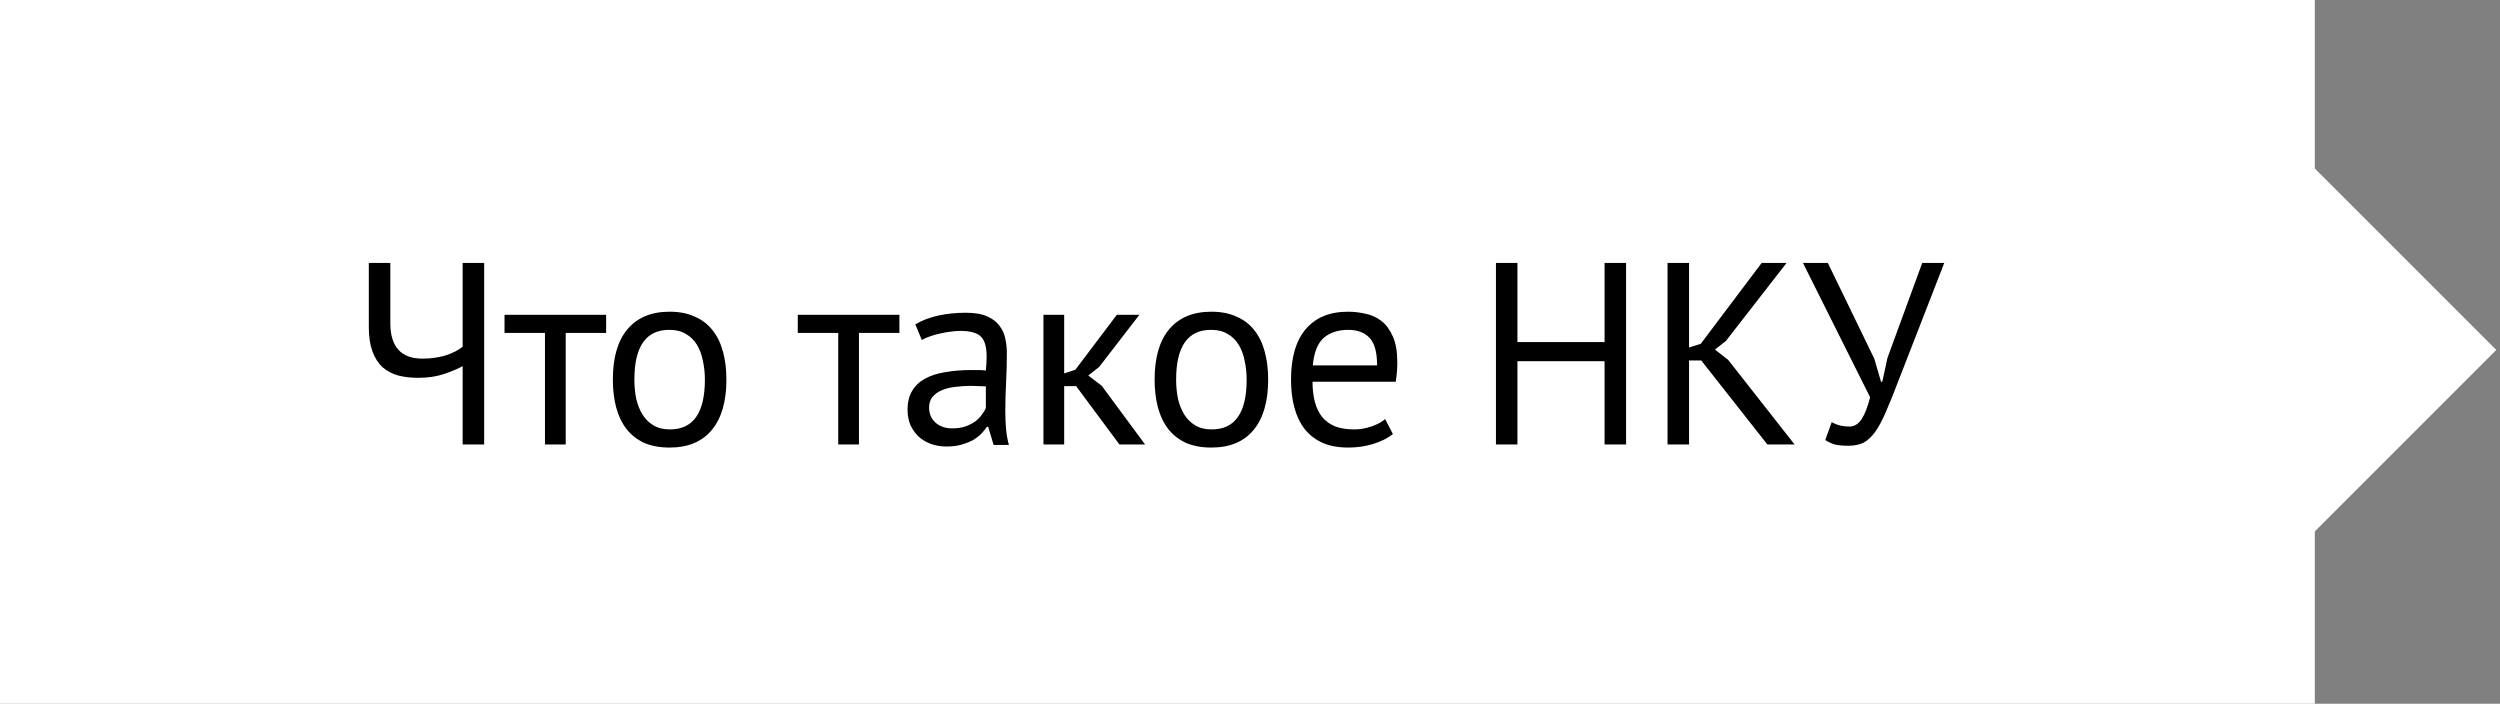
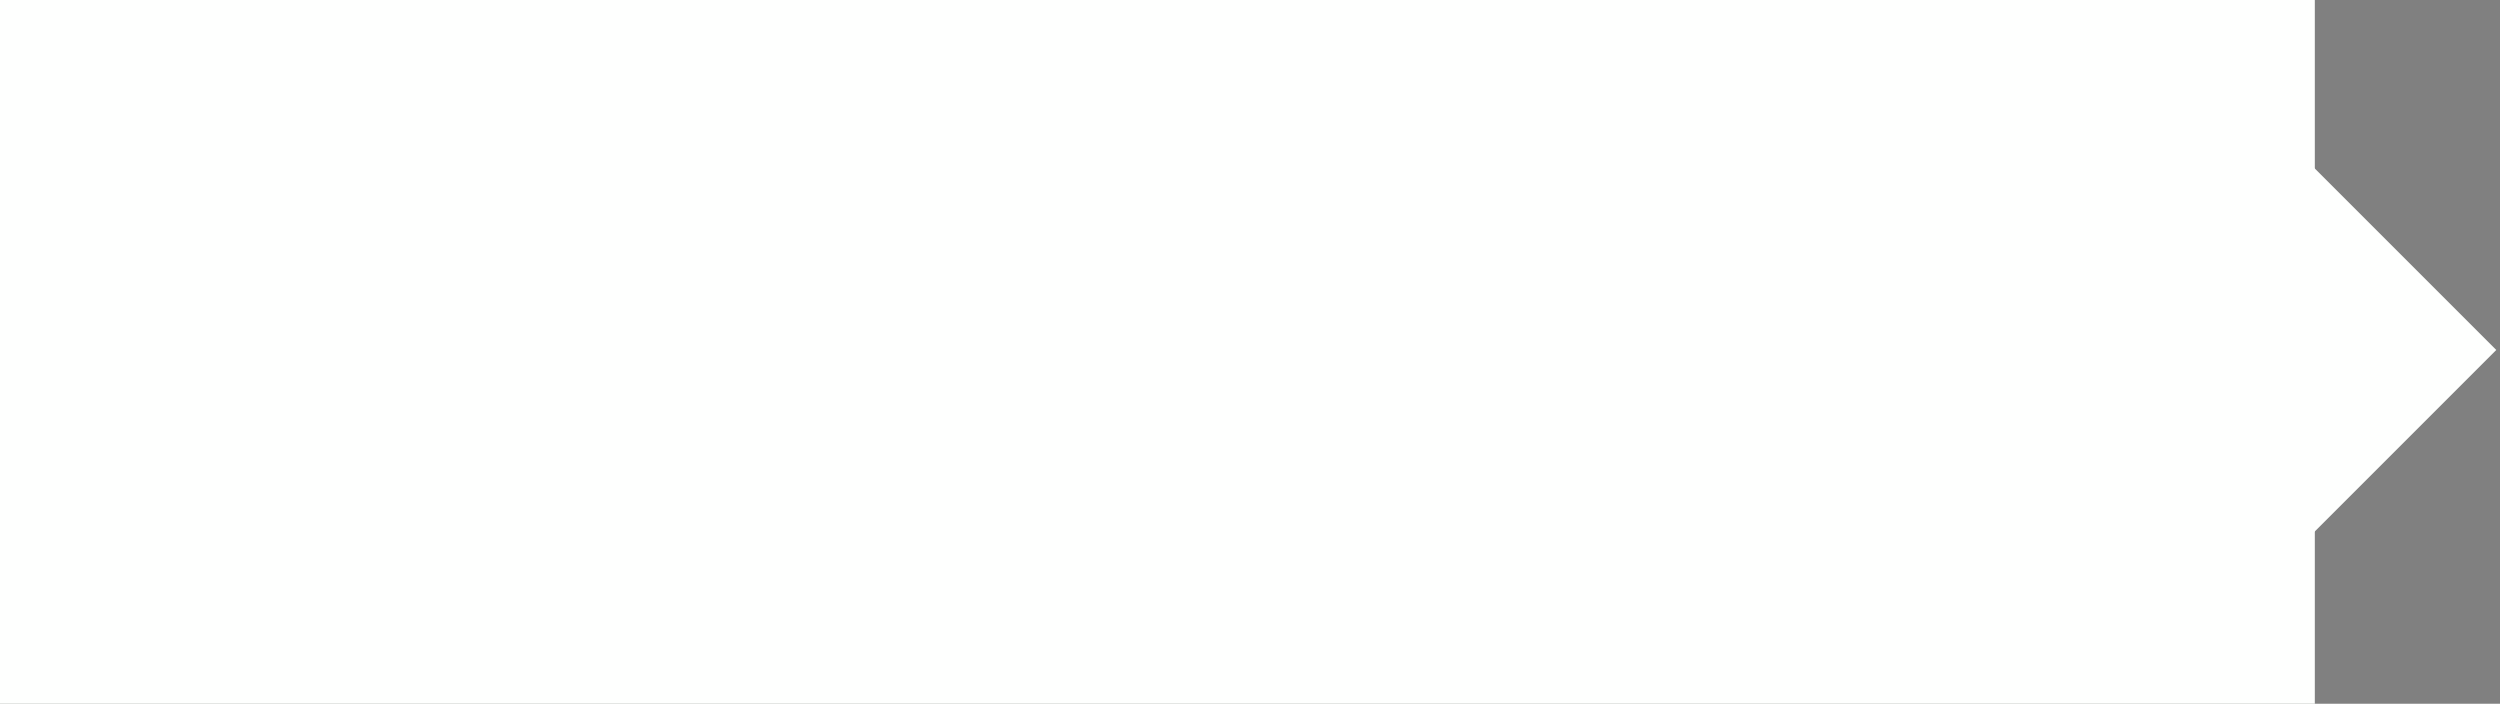
<svg xmlns="http://www.w3.org/2000/svg" width="135" height="38" viewBox="0 0 135 38" fill="none">
  <rect x="0" y="0" width="135" height="38" fill="#808080" stroke="none" />
  <rect width="125" height="38" fill="#FEFFFE" />
  <rect x="124.899" y="9" width="14" height="14" transform="rotate(45 124.899 9)" fill="#FEFFFE" />
-   <path d="M21.078 14.2V17.448C21.078 18.727 21.656 19.366 22.814 19.366C23.252 19.366 23.663 19.31 24.046 19.198C24.428 19.077 24.741 18.918 24.983 18.722V14.2H26.145V24H24.983V19.772C24.732 19.912 24.4 20.052 23.989 20.192C23.579 20.332 23.108 20.402 22.576 20.402C22.183 20.402 21.824 20.36 21.497 20.276C21.171 20.183 20.891 20.033 20.657 19.828C20.424 19.613 20.242 19.329 20.111 18.974C19.981 18.619 19.916 18.181 19.916 17.658V14.2H21.078ZM32.732 17.98H30.548V24H29.428V17.98H27.244V17H32.732V17.98ZM33.094 20.5C33.094 19.315 33.355 18.409 33.878 17.784C34.41 17.149 35.17 16.832 36.16 16.832C36.682 16.832 37.135 16.921 37.518 17.098C37.91 17.266 38.232 17.513 38.484 17.84C38.736 18.157 38.922 18.545 39.044 19.002C39.165 19.45 39.226 19.949 39.226 20.5C39.226 21.685 38.96 22.595 38.428 23.23C37.905 23.855 37.149 24.168 36.16 24.168C35.637 24.168 35.18 24.084 34.788 23.916C34.405 23.739 34.088 23.491 33.836 23.174C33.584 22.847 33.397 22.46 33.276 22.012C33.154 21.555 33.094 21.051 33.094 20.5ZM34.256 20.5C34.256 20.855 34.288 21.195 34.354 21.522C34.428 21.849 34.541 22.133 34.69 22.376C34.839 22.619 35.035 22.815 35.278 22.964C35.52 23.113 35.815 23.188 36.16 23.188C37.429 23.197 38.064 22.301 38.064 20.5C38.064 20.136 38.026 19.791 37.952 19.464C37.886 19.137 37.779 18.853 37.63 18.61C37.48 18.367 37.285 18.176 37.042 18.036C36.799 17.887 36.505 17.812 36.16 17.812C34.891 17.803 34.256 18.699 34.256 20.5ZM48.568 17.98H46.384V24H45.264V17.98H43.08V17H48.568V17.98ZM49.428 17.518C49.783 17.303 50.194 17.145 50.66 17.042C51.136 16.939 51.631 16.888 52.144 16.888C52.63 16.888 53.017 16.953 53.306 17.084C53.605 17.215 53.829 17.387 53.978 17.602C54.137 17.807 54.24 18.036 54.286 18.288C54.342 18.54 54.37 18.792 54.37 19.044C54.37 19.604 54.356 20.15 54.328 20.682C54.3 21.214 54.286 21.718 54.286 22.194C54.286 22.539 54.3 22.866 54.328 23.174C54.356 23.482 54.408 23.767 54.482 24.028H53.656L53.362 23.048H53.292C53.208 23.179 53.101 23.309 52.97 23.44C52.849 23.561 52.7 23.673 52.522 23.776C52.345 23.869 52.14 23.949 51.906 24.014C51.673 24.079 51.407 24.112 51.108 24.112C50.81 24.112 50.53 24.065 50.268 23.972C50.016 23.879 49.797 23.748 49.61 23.58C49.424 23.403 49.274 23.193 49.162 22.95C49.06 22.707 49.008 22.432 49.008 22.124C49.008 21.713 49.092 21.373 49.26 21.102C49.428 20.822 49.662 20.603 49.96 20.444C50.268 20.276 50.632 20.159 51.052 20.094C51.482 20.019 51.953 19.982 52.466 19.982C52.597 19.982 52.723 19.982 52.844 19.982C52.975 19.982 53.106 19.991 53.236 20.01C53.264 19.73 53.278 19.478 53.278 19.254C53.278 18.741 53.176 18.381 52.97 18.176C52.765 17.971 52.392 17.868 51.85 17.868C51.692 17.868 51.519 17.882 51.332 17.91C51.155 17.929 50.968 17.961 50.772 18.008C50.586 18.045 50.404 18.097 50.226 18.162C50.058 18.218 49.909 18.283 49.778 18.358L49.428 17.518ZM51.416 23.132C51.678 23.132 51.911 23.099 52.116 23.034C52.322 22.959 52.499 22.871 52.648 22.768C52.798 22.656 52.919 22.535 53.012 22.404C53.115 22.273 53.19 22.147 53.236 22.026V20.864C53.106 20.855 52.97 20.85 52.83 20.85C52.7 20.841 52.569 20.836 52.438 20.836C52.149 20.836 51.864 20.855 51.584 20.892C51.314 20.92 51.071 20.981 50.856 21.074C50.651 21.158 50.483 21.279 50.352 21.438C50.231 21.587 50.17 21.779 50.17 22.012C50.17 22.339 50.287 22.609 50.52 22.824C50.754 23.029 51.052 23.132 51.416 23.132ZM58.11 20.85H57.466V24H56.346V17H57.466V20.164L58.068 19.968L60.308 17H61.526L59.356 19.814L58.768 20.276L59.496 20.836L61.834 24H60.448L58.11 20.85ZM62.349 20.5C62.349 19.315 62.61 18.409 63.133 17.784C63.665 17.149 64.426 16.832 65.415 16.832C65.938 16.832 66.39 16.921 66.773 17.098C67.165 17.266 67.487 17.513 67.739 17.84C67.991 18.157 68.178 18.545 68.299 19.002C68.42 19.45 68.481 19.949 68.481 20.5C68.481 21.685 68.215 22.595 67.683 23.23C67.16 23.855 66.404 24.168 65.415 24.168C64.892 24.168 64.435 24.084 64.043 23.916C63.66 23.739 63.343 23.491 63.091 23.174C62.839 22.847 62.652 22.46 62.531 22.012C62.41 21.555 62.349 21.051 62.349 20.5ZM63.511 20.5C63.511 20.855 63.544 21.195 63.609 21.522C63.684 21.849 63.796 22.133 63.945 22.376C64.094 22.619 64.29 22.815 64.533 22.964C64.776 23.113 65.07 23.188 65.415 23.188C66.684 23.197 67.319 22.301 67.319 20.5C67.319 20.136 67.282 19.791 67.207 19.464C67.142 19.137 67.034 18.853 66.885 18.61C66.736 18.367 66.54 18.176 66.297 18.036C66.054 17.887 65.76 17.812 65.415 17.812C64.146 17.803 63.511 18.699 63.511 20.5ZM75.217 23.44C74.937 23.664 74.582 23.841 74.153 23.972C73.733 24.103 73.285 24.168 72.809 24.168C72.277 24.168 71.815 24.084 71.423 23.916C71.031 23.739 70.709 23.491 70.457 23.174C70.205 22.847 70.018 22.46 69.897 22.012C69.775 21.564 69.715 21.06 69.715 20.5C69.715 19.305 69.981 18.395 70.513 17.77C71.045 17.145 71.805 16.832 72.795 16.832C73.112 16.832 73.429 16.869 73.747 16.944C74.064 17.009 74.349 17.14 74.601 17.336C74.853 17.532 75.058 17.812 75.217 18.176C75.375 18.531 75.455 19.002 75.455 19.59C75.455 19.898 75.427 20.239 75.371 20.612H70.877C70.877 21.023 70.919 21.387 71.003 21.704C71.087 22.021 71.217 22.292 71.395 22.516C71.572 22.731 71.801 22.899 72.081 23.02C72.37 23.132 72.72 23.188 73.131 23.188C73.448 23.188 73.765 23.132 74.083 23.02C74.4 22.908 74.638 22.777 74.797 22.628L75.217 23.44ZM72.809 17.812C72.258 17.812 71.815 17.957 71.479 18.246C71.152 18.535 70.956 19.03 70.891 19.73H74.363C74.363 19.021 74.227 18.526 73.957 18.246C73.686 17.957 73.303 17.812 72.809 17.812ZM86.647 19.506H81.942V24H80.781V14.2H81.942V18.47H86.647V14.2H87.808V24H86.647V19.506ZM91.867 19.464H91.209V24H90.047V14.2H91.209V18.764L91.839 18.568L95.129 14.2H96.473L93.197 18.414L92.609 18.876L93.323 19.436L96.907 24H95.437L91.867 19.464ZM101.21 19.366L101.574 20.612H101.644L101.924 19.324L103.8 14.2H104.99L102.512 20.57C102.26 21.233 102.036 21.788 101.84 22.236C101.653 22.675 101.462 23.034 101.266 23.314C101.07 23.585 100.86 23.781 100.636 23.902C100.412 24.014 100.136 24.07 99.81 24.07C99.502 24.07 99.254 24.047 99.068 24C98.89 23.944 98.722 23.865 98.564 23.762L98.914 22.796C99.1 22.899 99.273 22.964 99.432 22.992C99.59 23.02 99.735 23.034 99.866 23.034C100.127 23.034 100.346 22.903 100.524 22.642C100.701 22.371 100.855 21.975 100.986 21.452L97.36 14.2H98.704L101.21 19.366Z" fill="black" />
</svg>